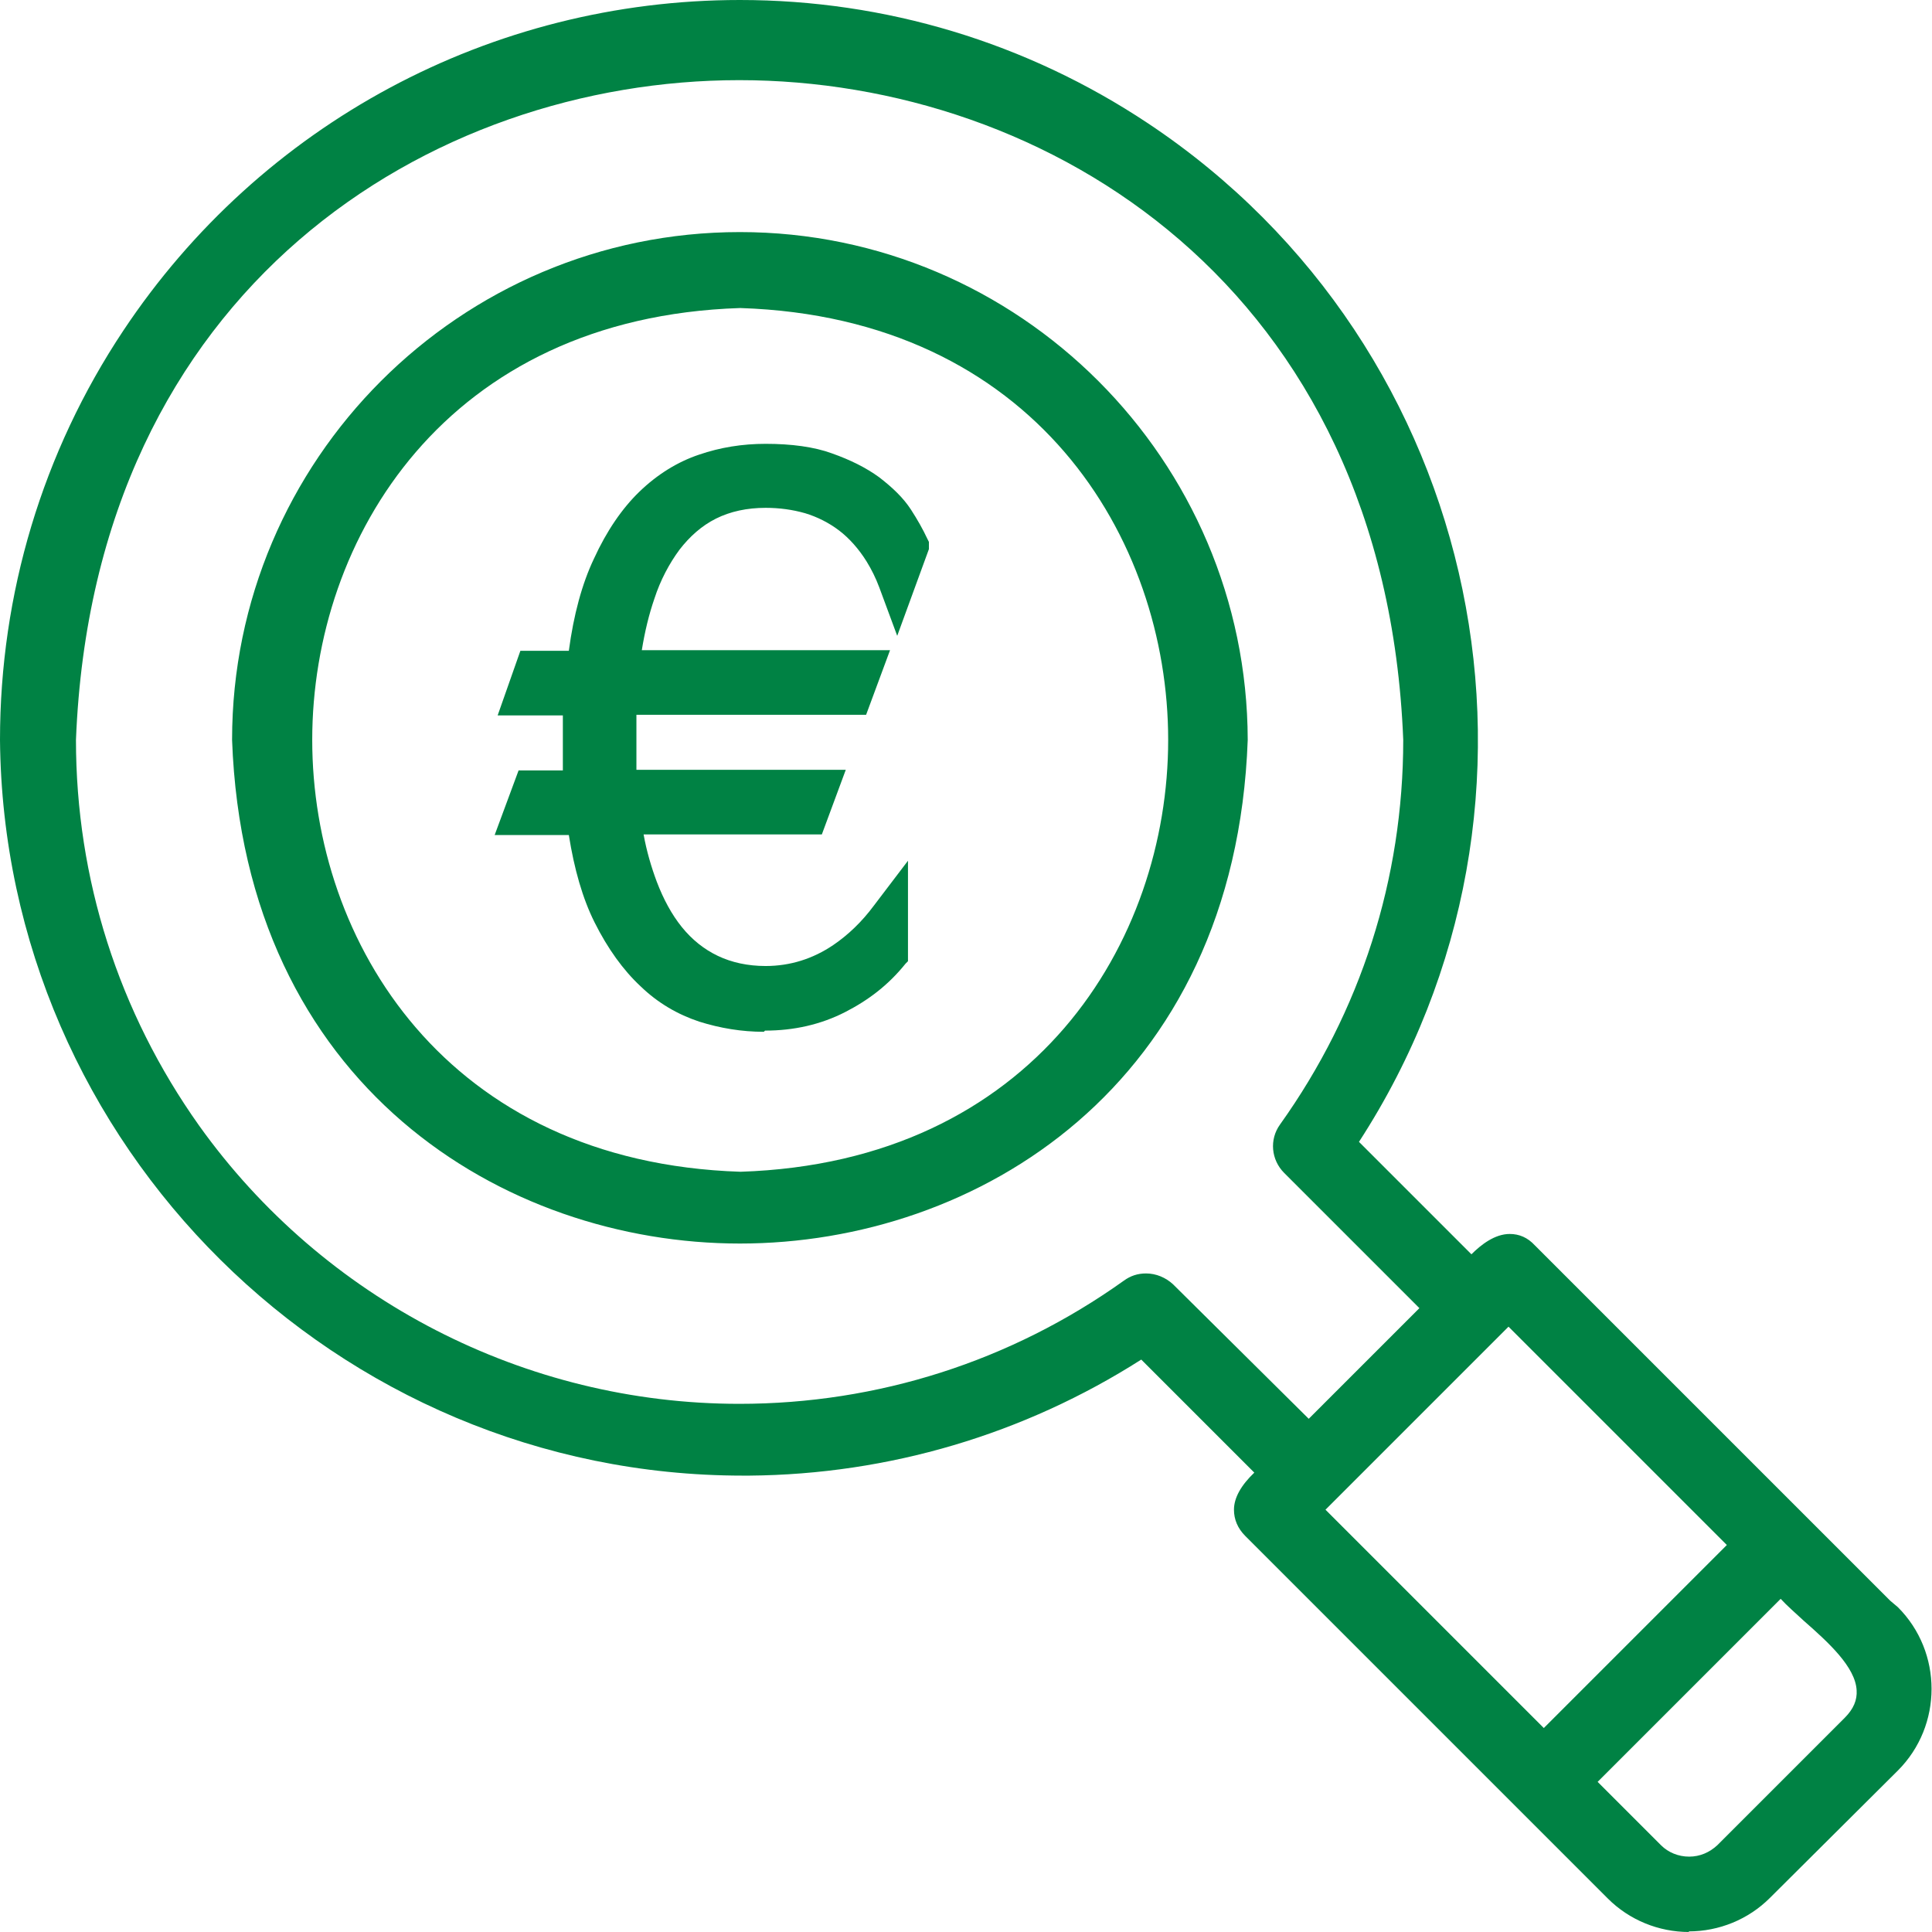
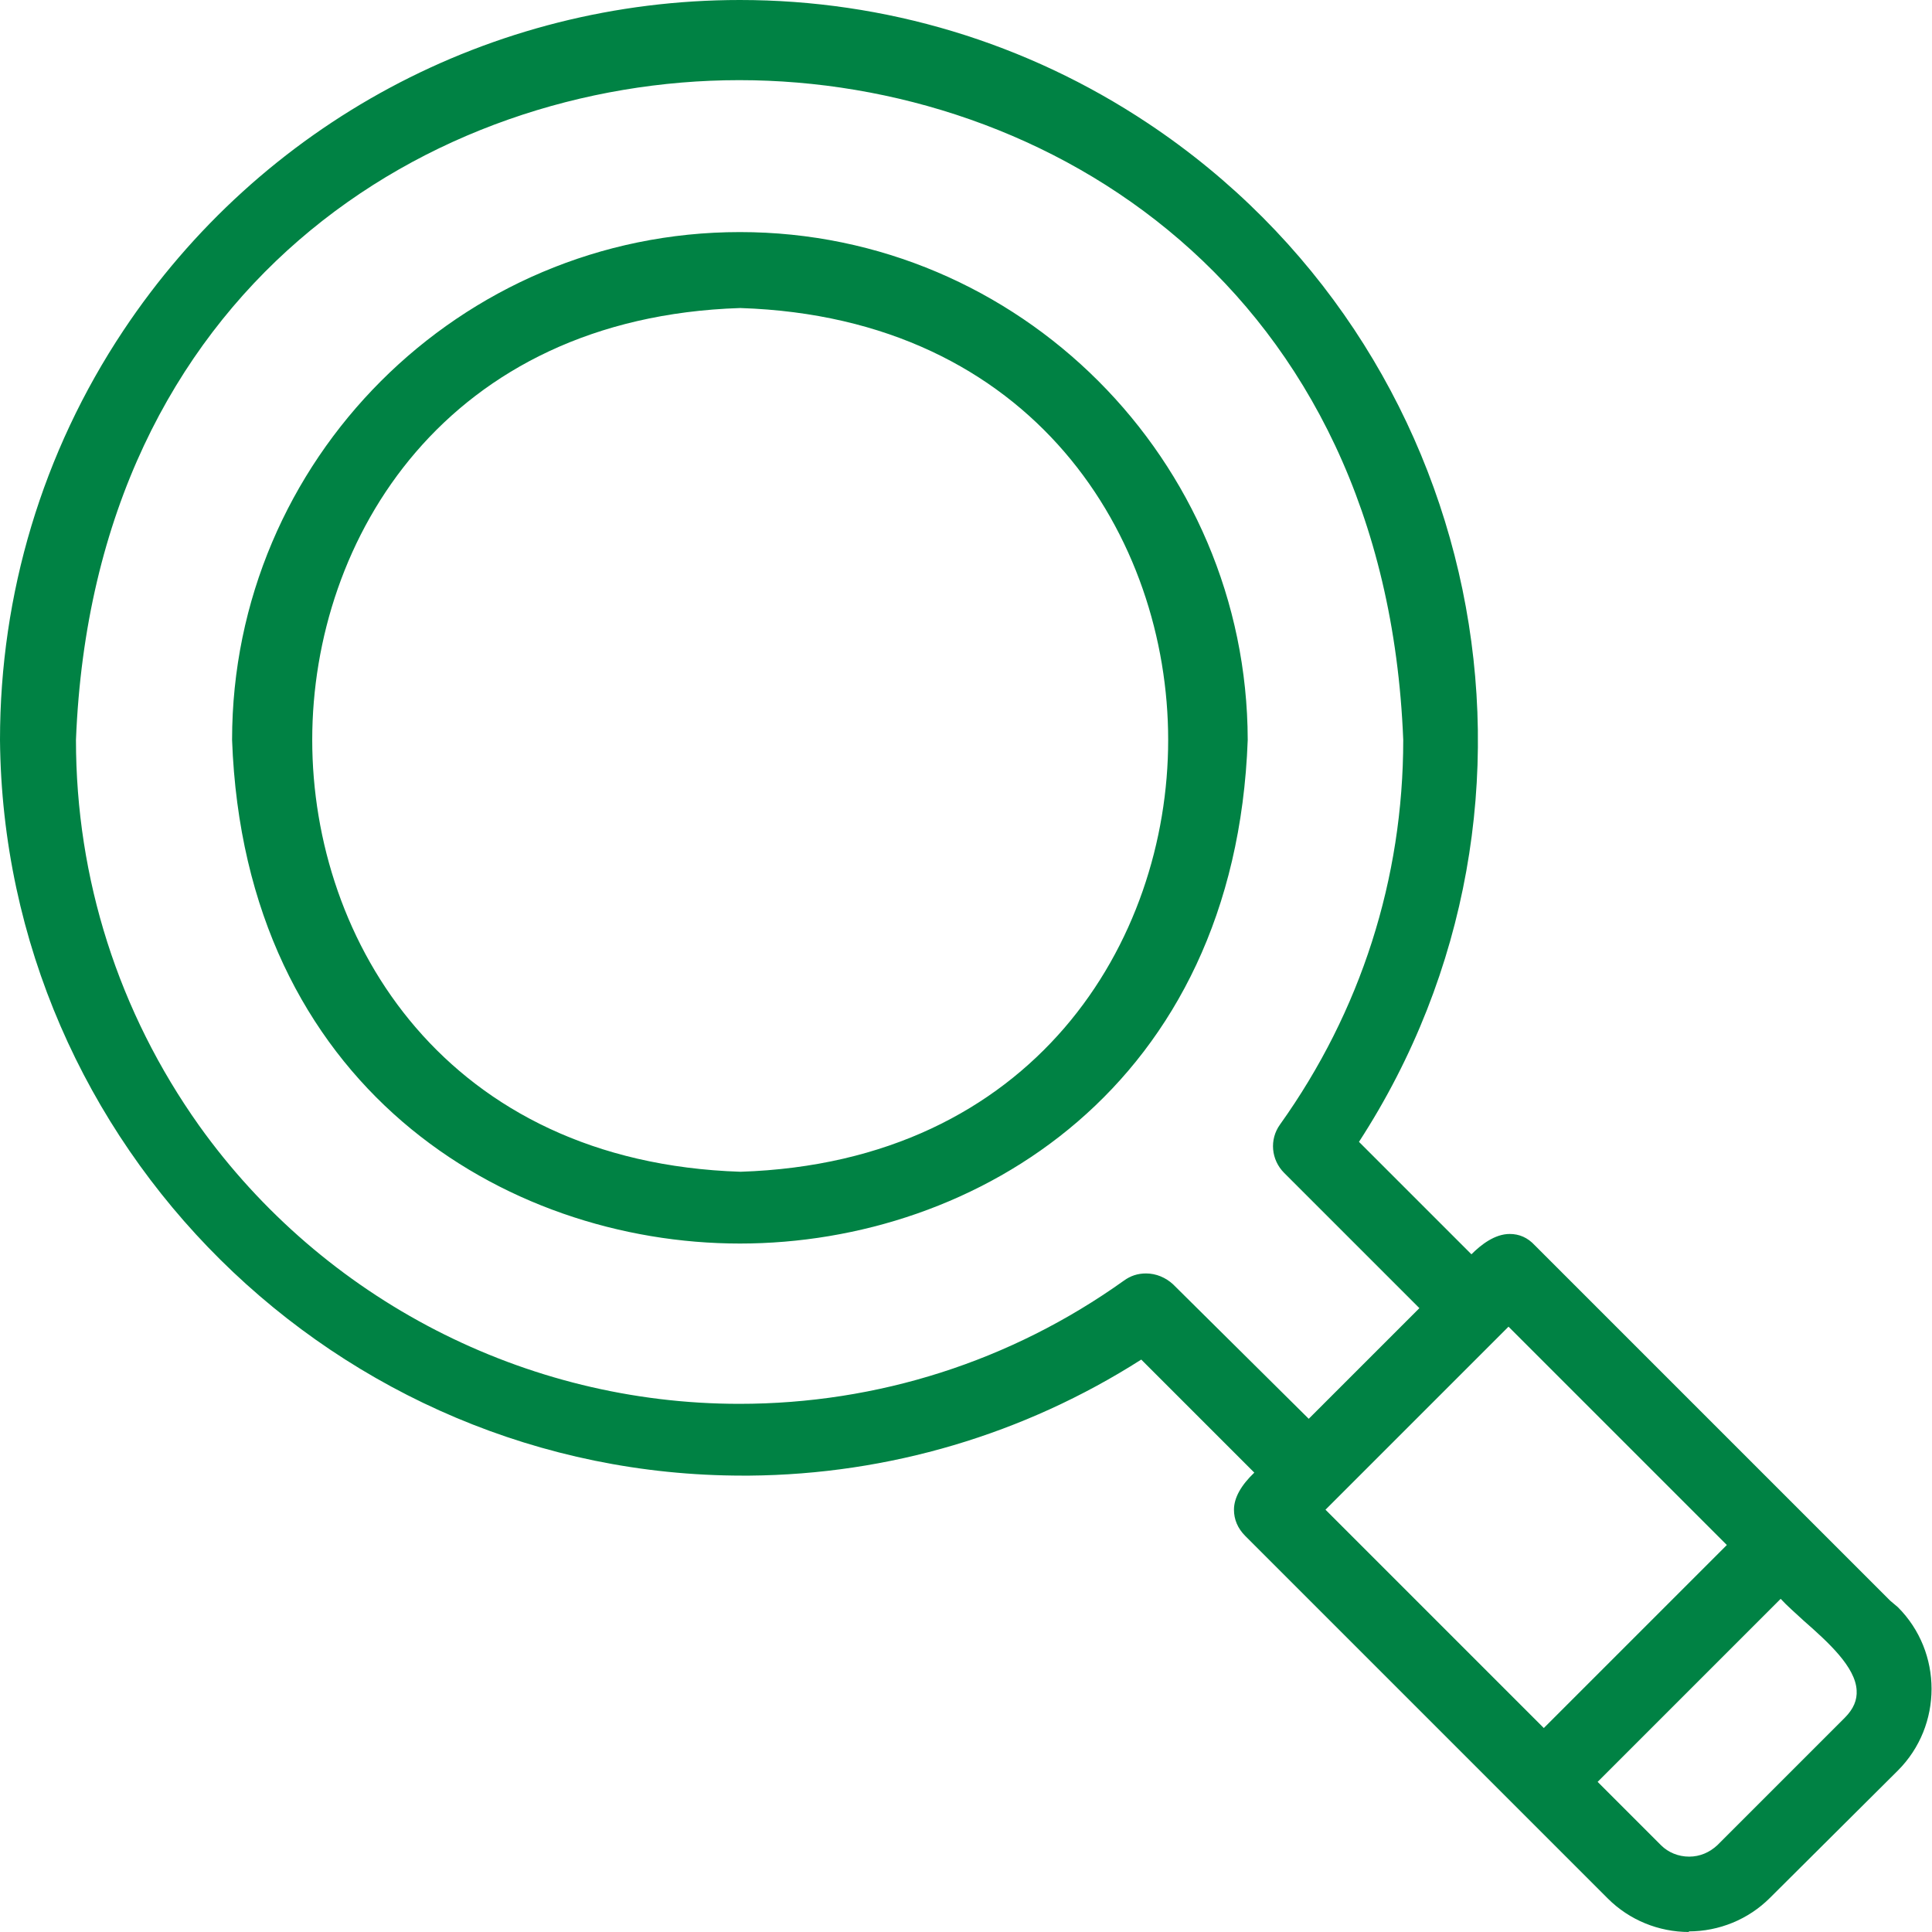
<svg xmlns="http://www.w3.org/2000/svg" id="Ebene_1" viewBox="0 0 32.3 32.3">
  <defs>
    <style>.cls-1{fill:#008244;}</style>
  </defs>
  <g id="Layer_1-2">
    <path class="cls-1" d="M28.24,32.3c-.51,0-1-.2-1.36-.56l-6.06-6.06c-.13-.13-.19-.28-.19-.44,0-.2.12-.41.34-.62l-1.89-1.89c-1.96,1.25-4.22,1.92-6.55,1.94h-.11C5.63,24.67.06,19.15,0,12.37c0-2.44.71-4.81,2.06-6.84C4.36,2.07,8.21,0,12.37,0c2.43,0,4.79.71,6.82,2.06,5.64,3.75,7.21,11.36,3.53,17.03l1.88,1.88c.16-.16.39-.34.64-.34.16,0,.3.06.42.19l5.94,5.94.13.11c.75.75.75,1.98,0,2.73l-2.14,2.13c-.36.36-.85.56-1.36.56ZM27.77,30.85c.12.12.29.19.47.19s.34-.07.47-.19l2.13-2.13c.15-.15.21-.3.2-.46-.02-.39-.47-.8-.88-1.16-.14-.13-.28-.25-.39-.37l-3.06,3.06,1.06,1.06ZM25.81,28.89l3.06-3.06-3.65-3.65-3.06,3.06,3.65,3.65ZM19.16,21.29c.17,0,.33.07.45.18l2.27,2.25,1.85-1.85-2.26-2.26c-.22-.22-.25-.56-.07-.81,1.35-1.89,2.06-4.11,2.06-6.43-.3-7.58-5.96-11.03-11.1-11.03S1.57,4.79,1.27,12.37c0,2.32.71,4.55,2.06,6.45,2.08,2.91,5.45,4.65,9.03,4.65h0c2.31,0,4.54-.71,6.43-2.06.11-.08.23-.12.37-.12ZM12.37,20.79c-3.94,0-8.28-2.63-8.49-8.42,0-4.68,3.81-8.49,8.49-8.49,4.67,0,8.48,3.81,8.49,8.49-.21,5.79-4.54,8.42-8.49,8.42ZM12.37,5.15c-4.91.16-7.15,3.85-7.15,7.22s2.24,7.06,7.16,7.22c4.91-.16,7.15-3.85,7.15-7.22,0-3.37-2.24-7.06-7.15-7.22Z" />
  </g>
-   <path class="cls-1" d="M12.77,17.25c-.37,0-.73-.06-1.08-.17-.36-.12-.69-.31-.98-.59-.29-.27-.55-.63-.77-1.07-.2-.4-.34-.89-.43-1.46h-1.24l.4-1.08h.74c0-.06,0-.11,0-.17,0-.12,0-.25,0-.37,0,0,0-.35,0-.38h-1.09l.38-1.08h.81c.08-.6.22-1.12.42-1.54.21-.46.47-.84.76-1.12.3-.29.64-.5,1-.62.35-.12.72-.18,1.11-.18.43,0,.81.05,1.11.16.31.11.57.24.79.4.22.17.4.34.53.54.11.17.2.33.27.48l.03.06v.12s-.53,1.45-.53,1.45l-.3-.81c-.06-.16-.13-.3-.21-.43-.13-.21-.29-.39-.46-.52-.17-.13-.37-.23-.57-.29-.21-.06-.43-.09-.66-.09-.31,0-.59.06-.83.18-.24.12-.44.3-.61.52-.17.23-.32.51-.42.82-.09.26-.16.55-.21.86h4.15l-.4,1.08h-3.84s0,.28,0,.37c0,.12,0,.24,0,.36,0,.06,0,.13,0,.19h3.5l-.4,1.08h-2.98c.05.28.13.55.22.79.11.29.25.55.42.76.17.21.37.37.6.48.23.11.5.17.8.17.41,0,.79-.12,1.13-.35.25-.17.48-.39.68-.66l.57-.75v1.68l-.04.04c-.29.36-.62.61-1.01.81-.41.21-.86.31-1.34.31Z" />
</svg>